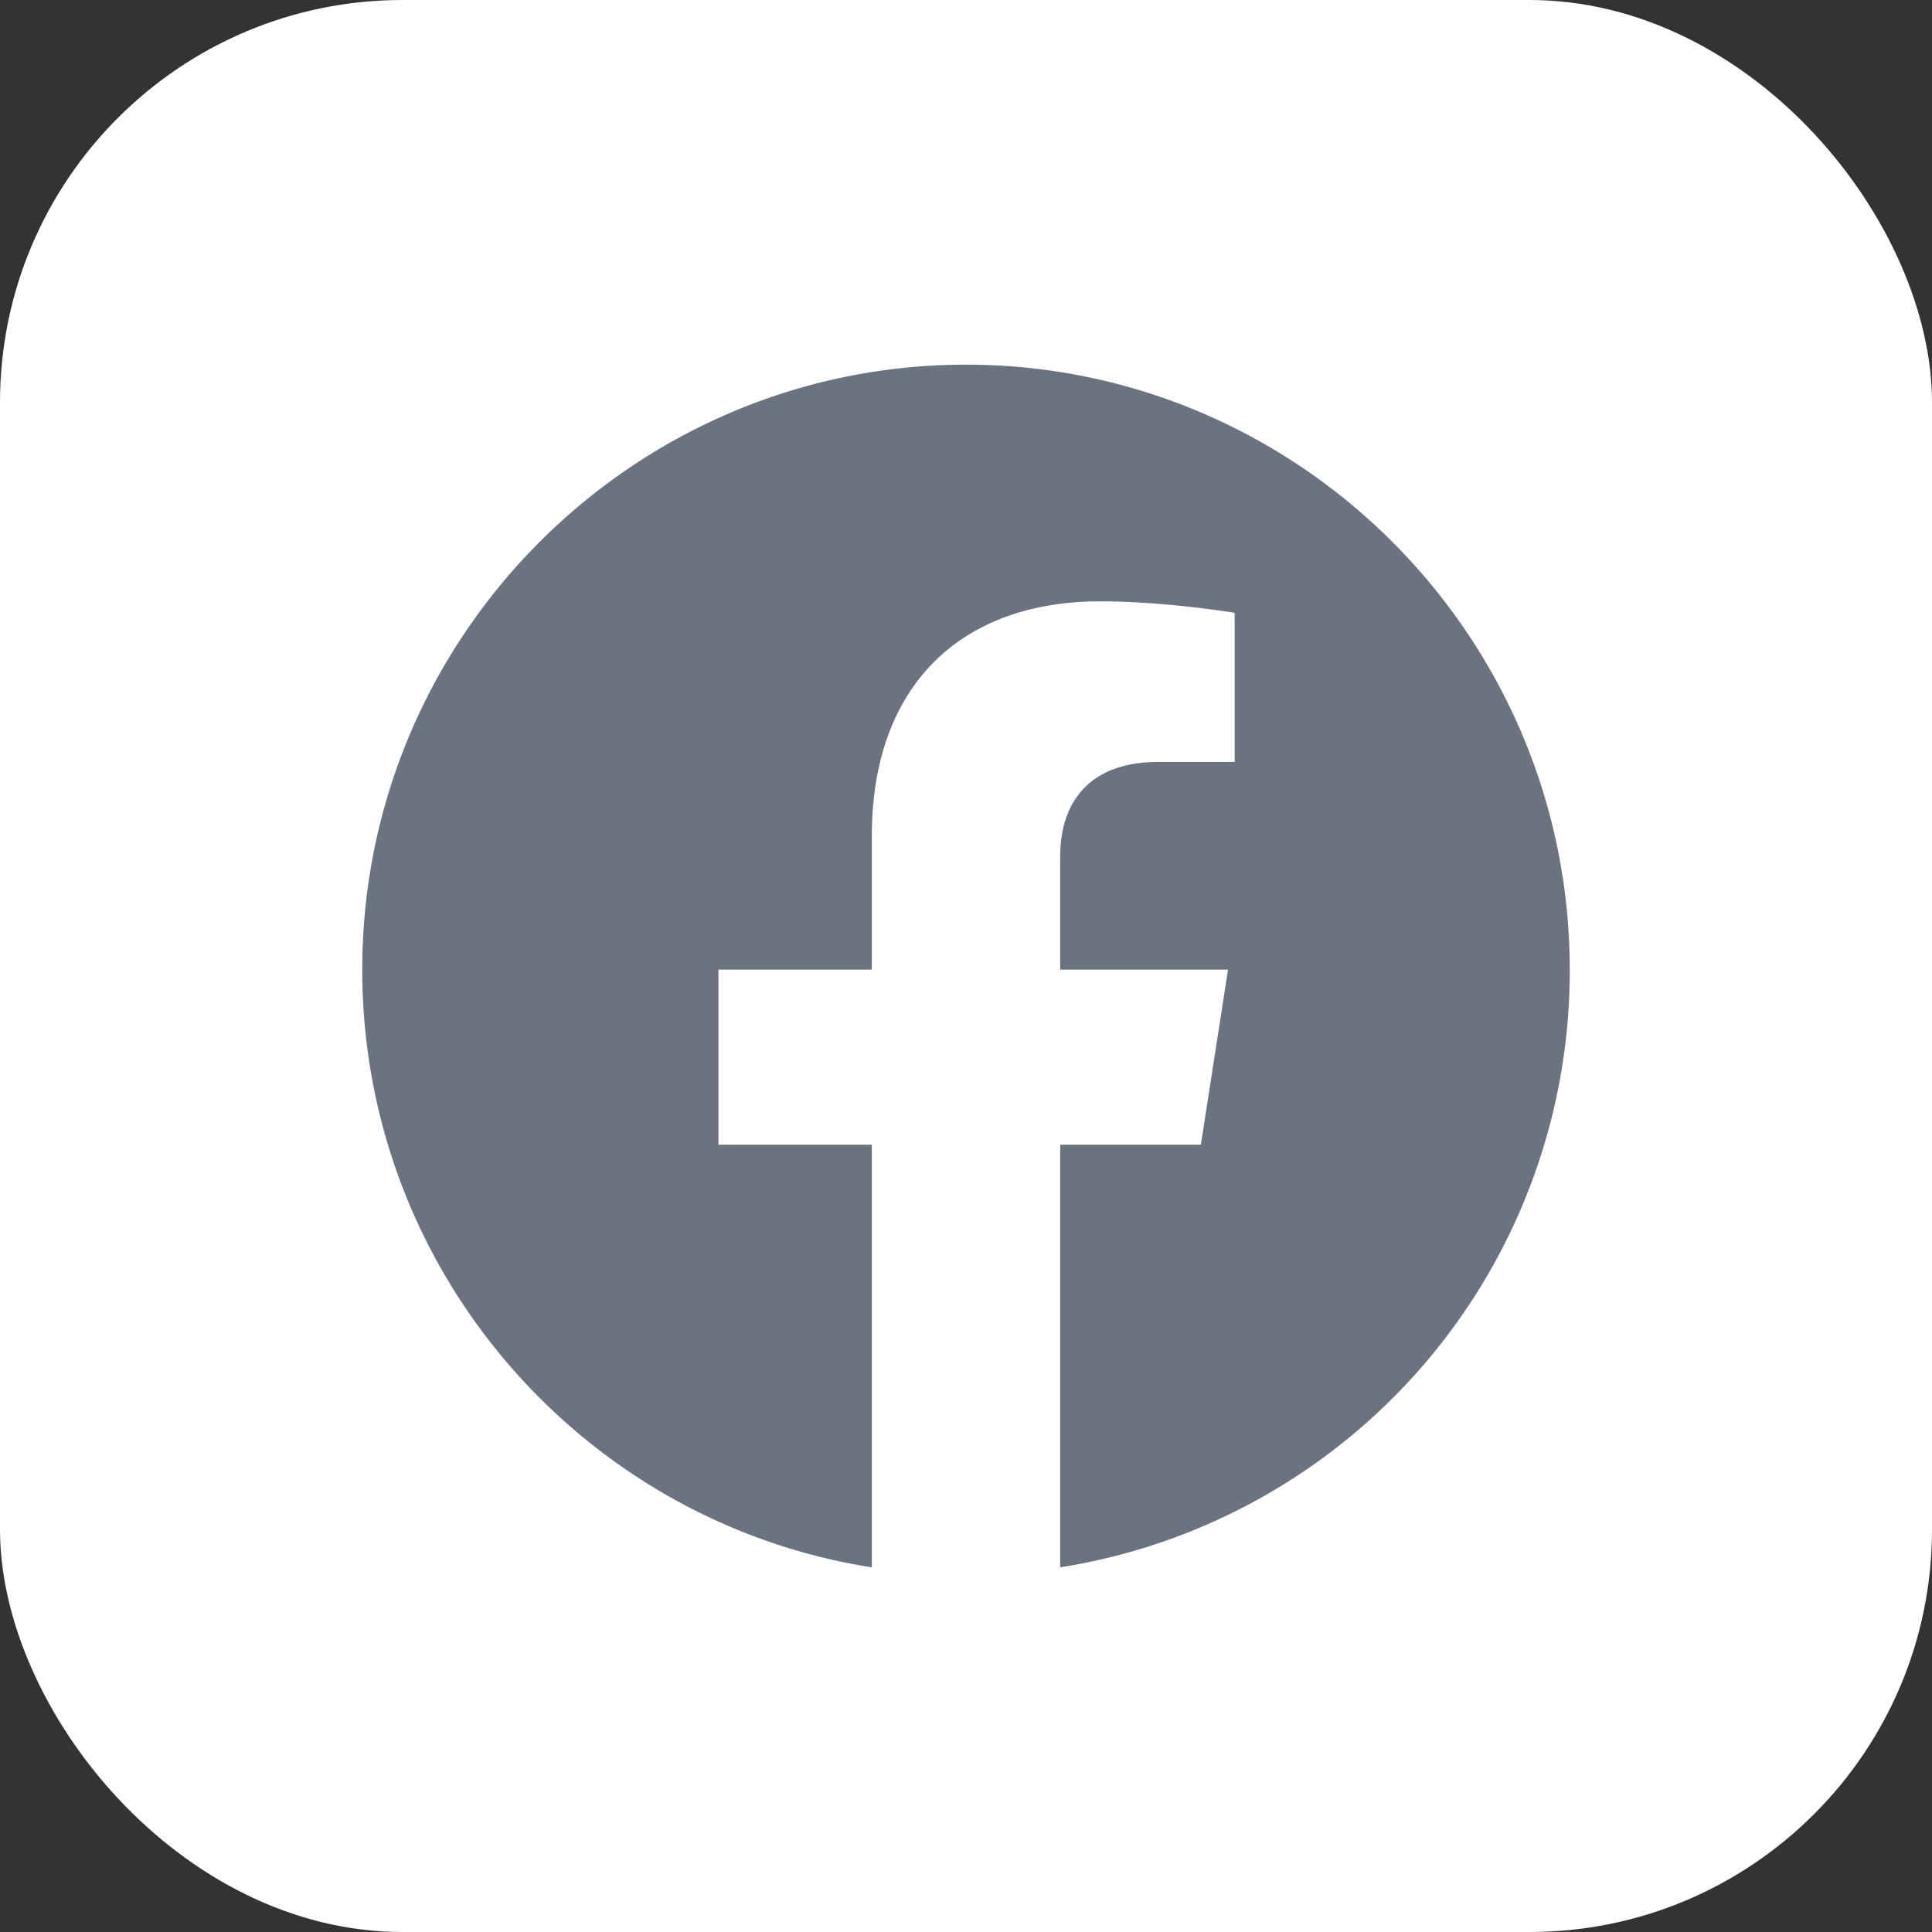
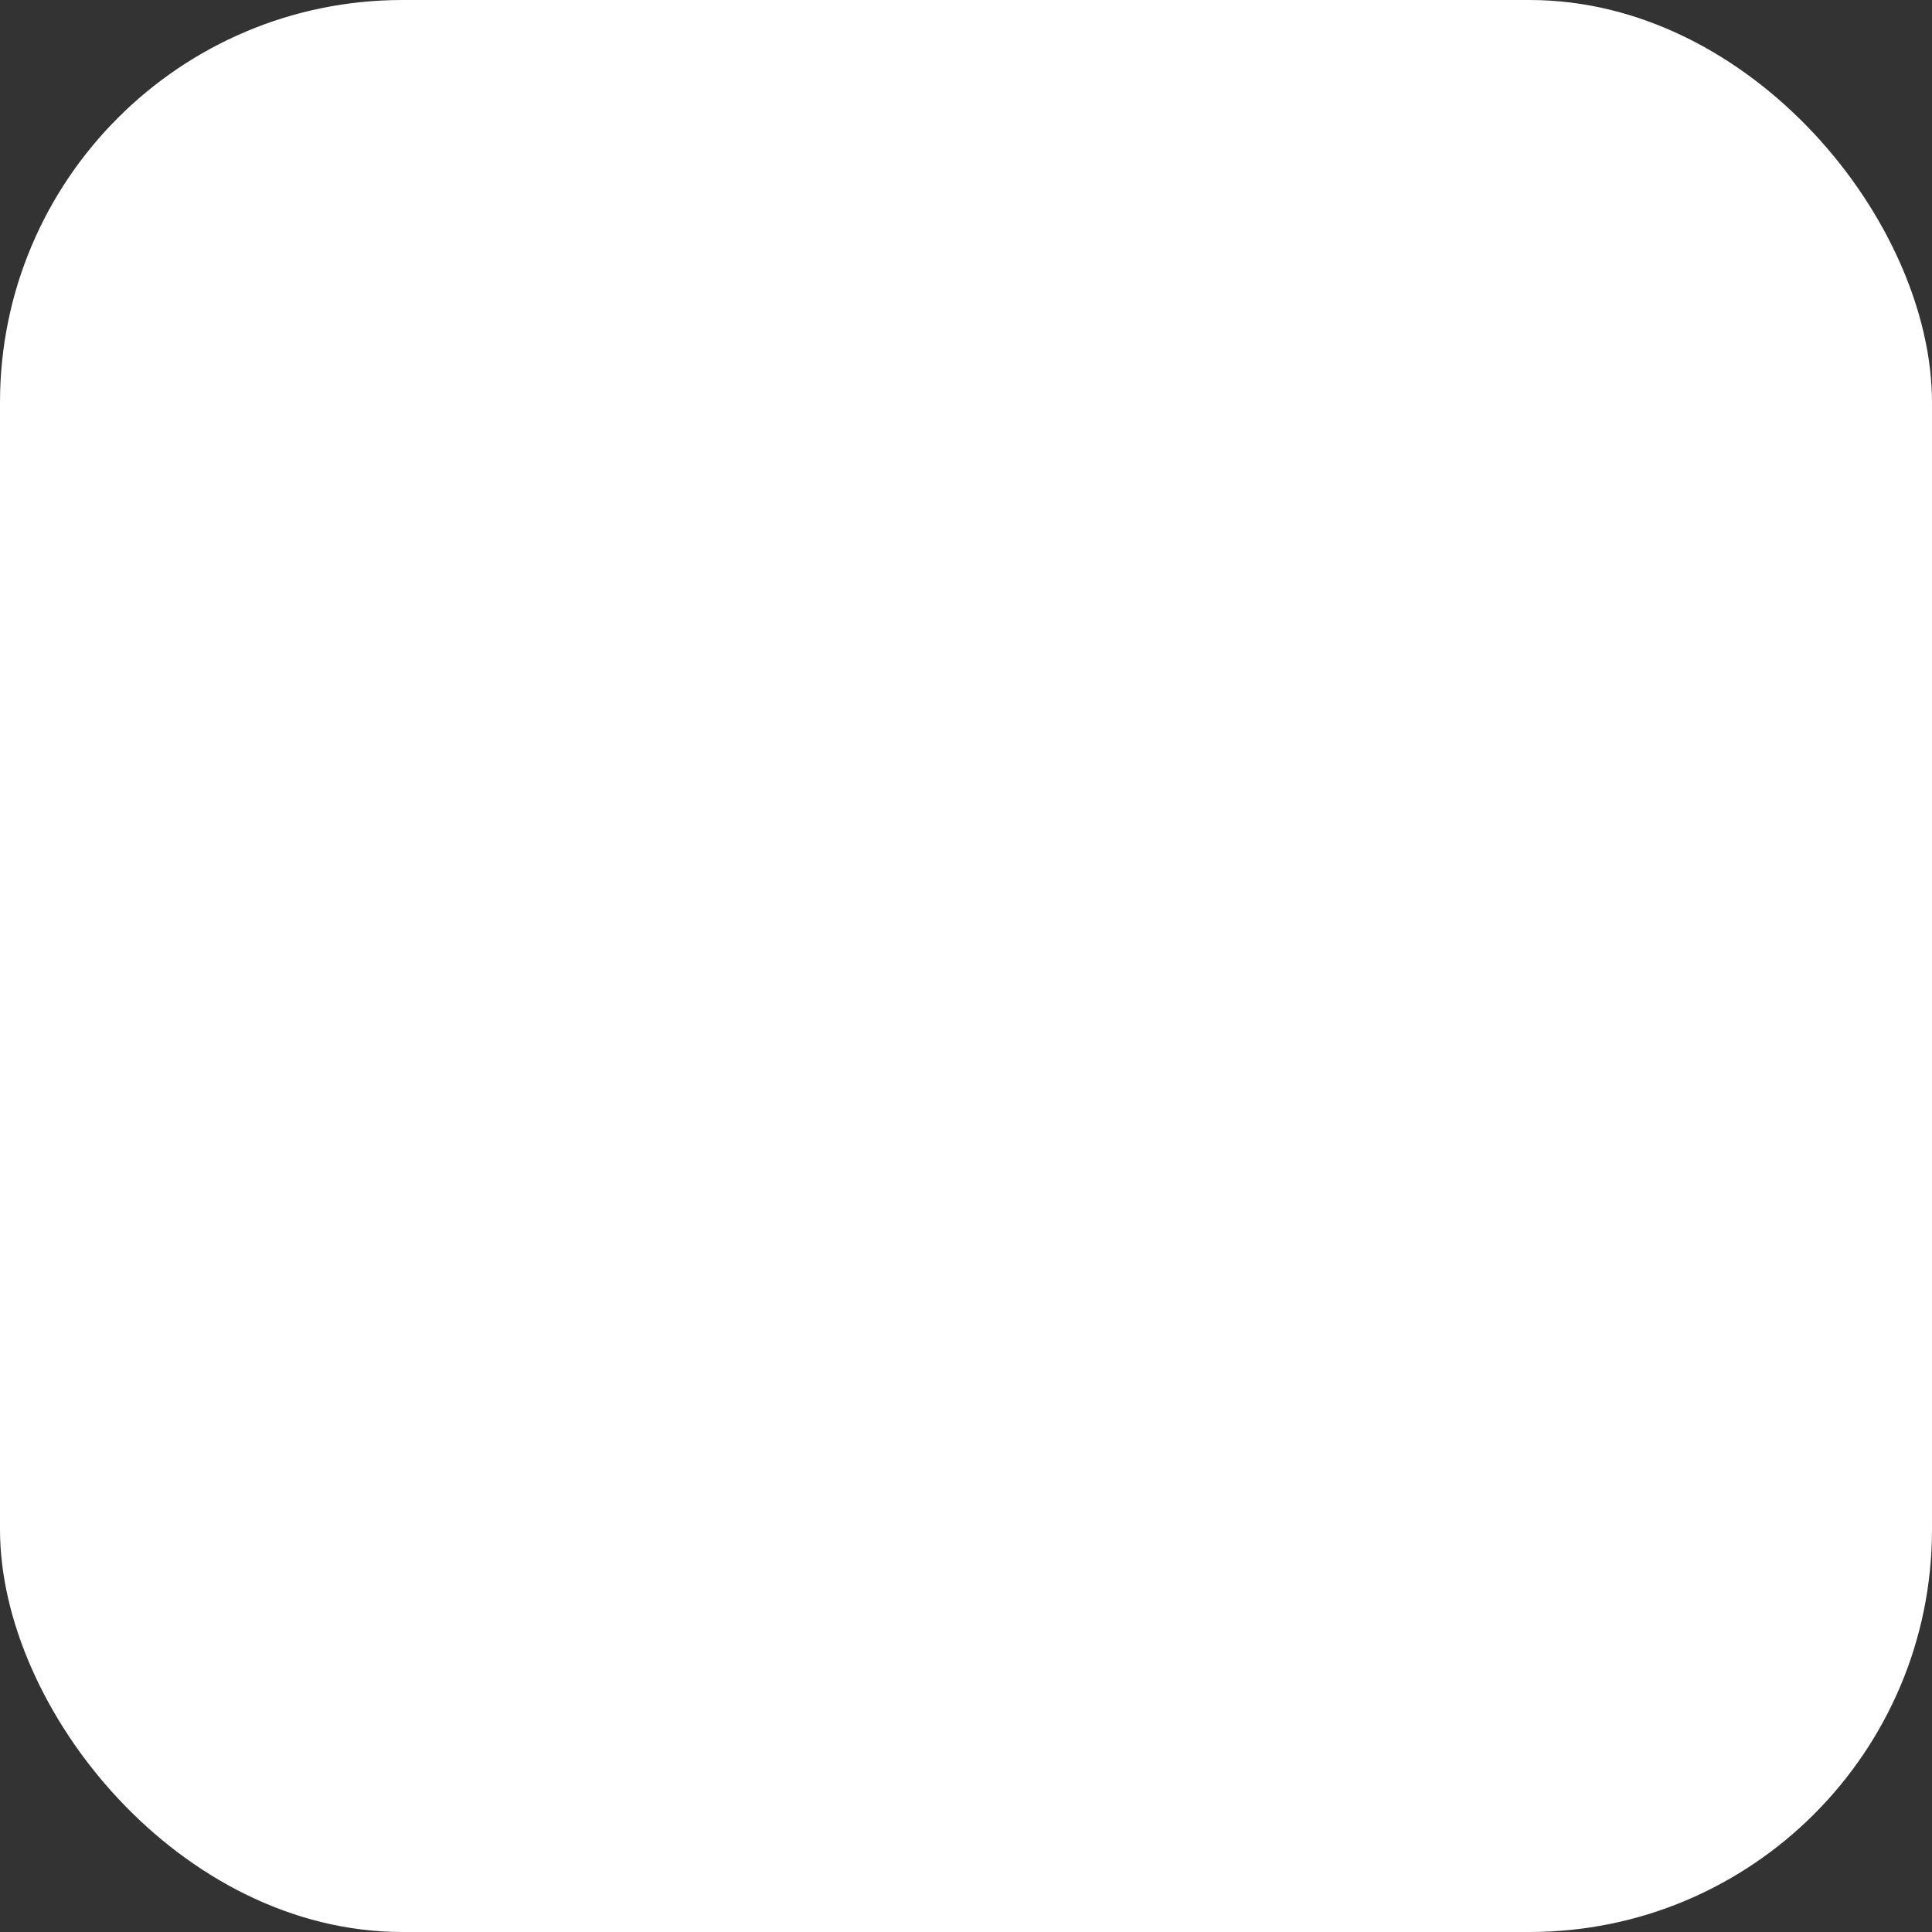
<svg xmlns="http://www.w3.org/2000/svg" fill="none" viewBox="0 0 48 48">
  <rect x="0" y="0" width="48" height="48" fill="#333333" stroke="none" />
  <rect width="48" height="48" fill="#fff" rx="10" />
-   <path fill="#6B7280" d="M24 9.06c-8.25 0-15 6.735-15 15.03 0 7.5 5.49 13.725 12.66 14.85v-10.5h-3.81v-4.35h3.81v-3.315c0-3.765 2.235-5.835 5.67-5.835 1.635 0 3.345.285 3.345.285v3.705h-1.89c-1.86 0-2.445 1.155-2.445 2.34v2.82h4.17l-.675 4.35H26.34v10.5A15 15 0 0 0 39 24.09c0-8.295-6.75-15.03-15-15.03Z" />
</svg>